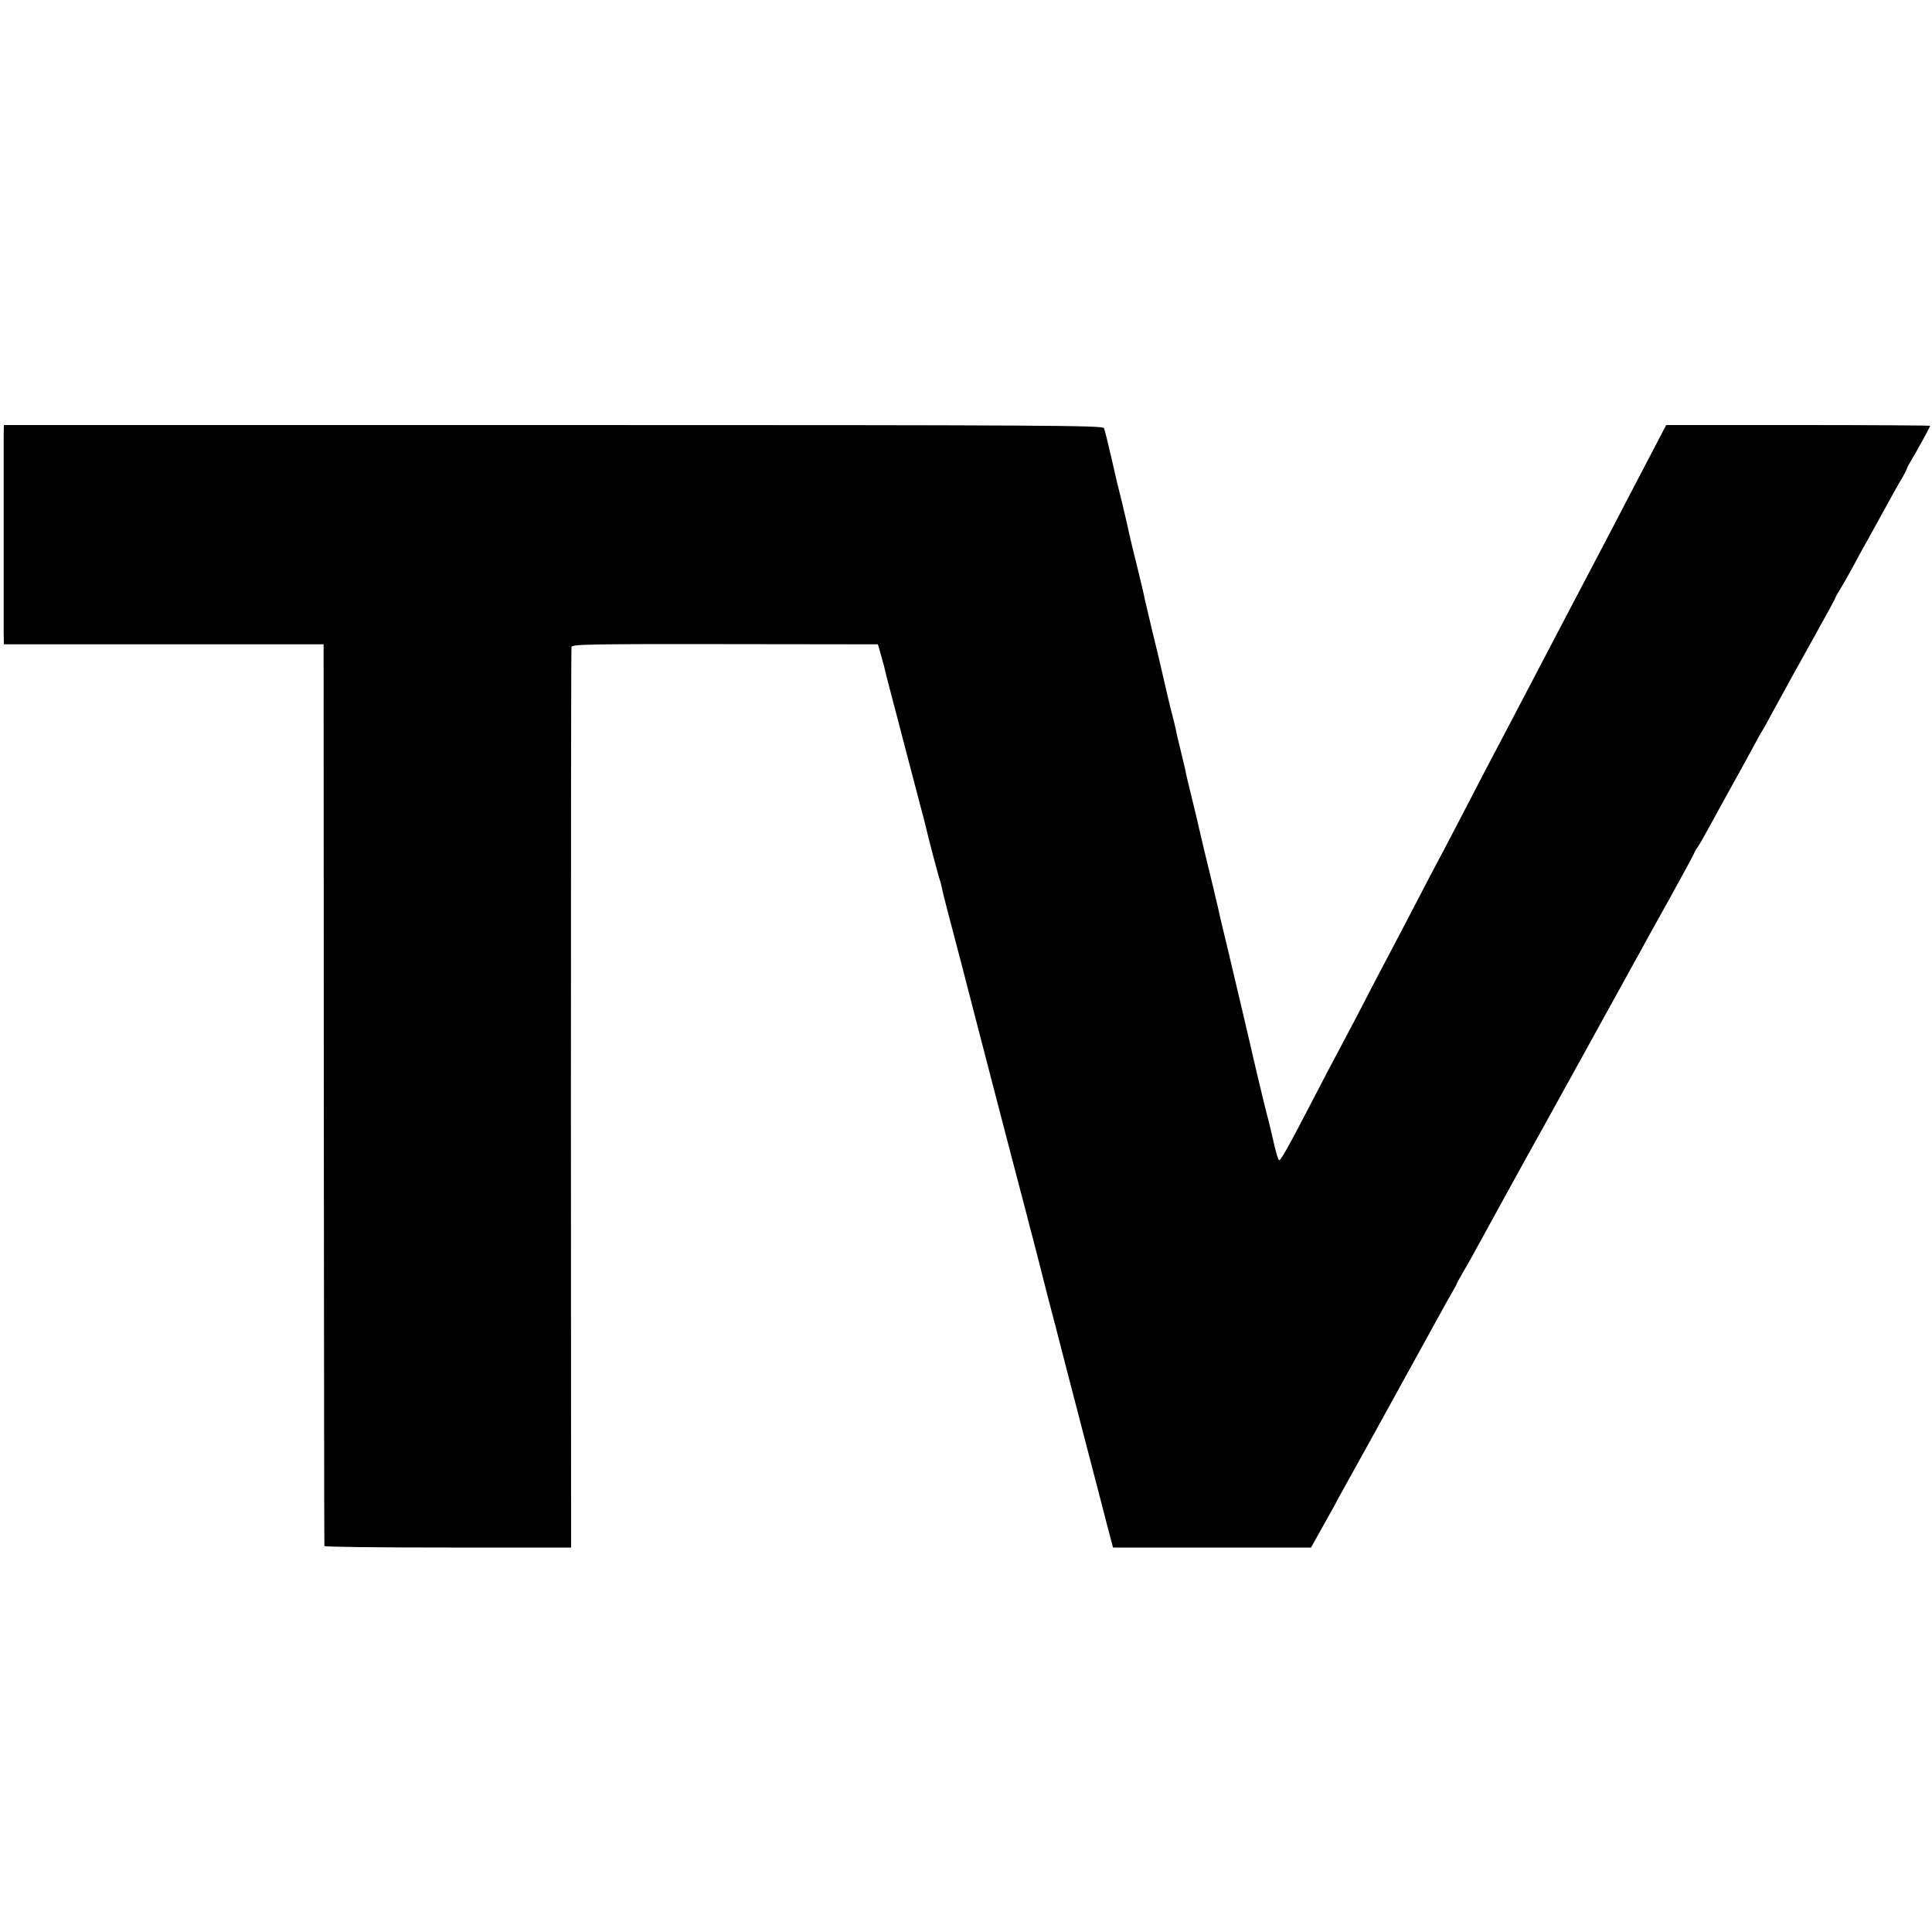
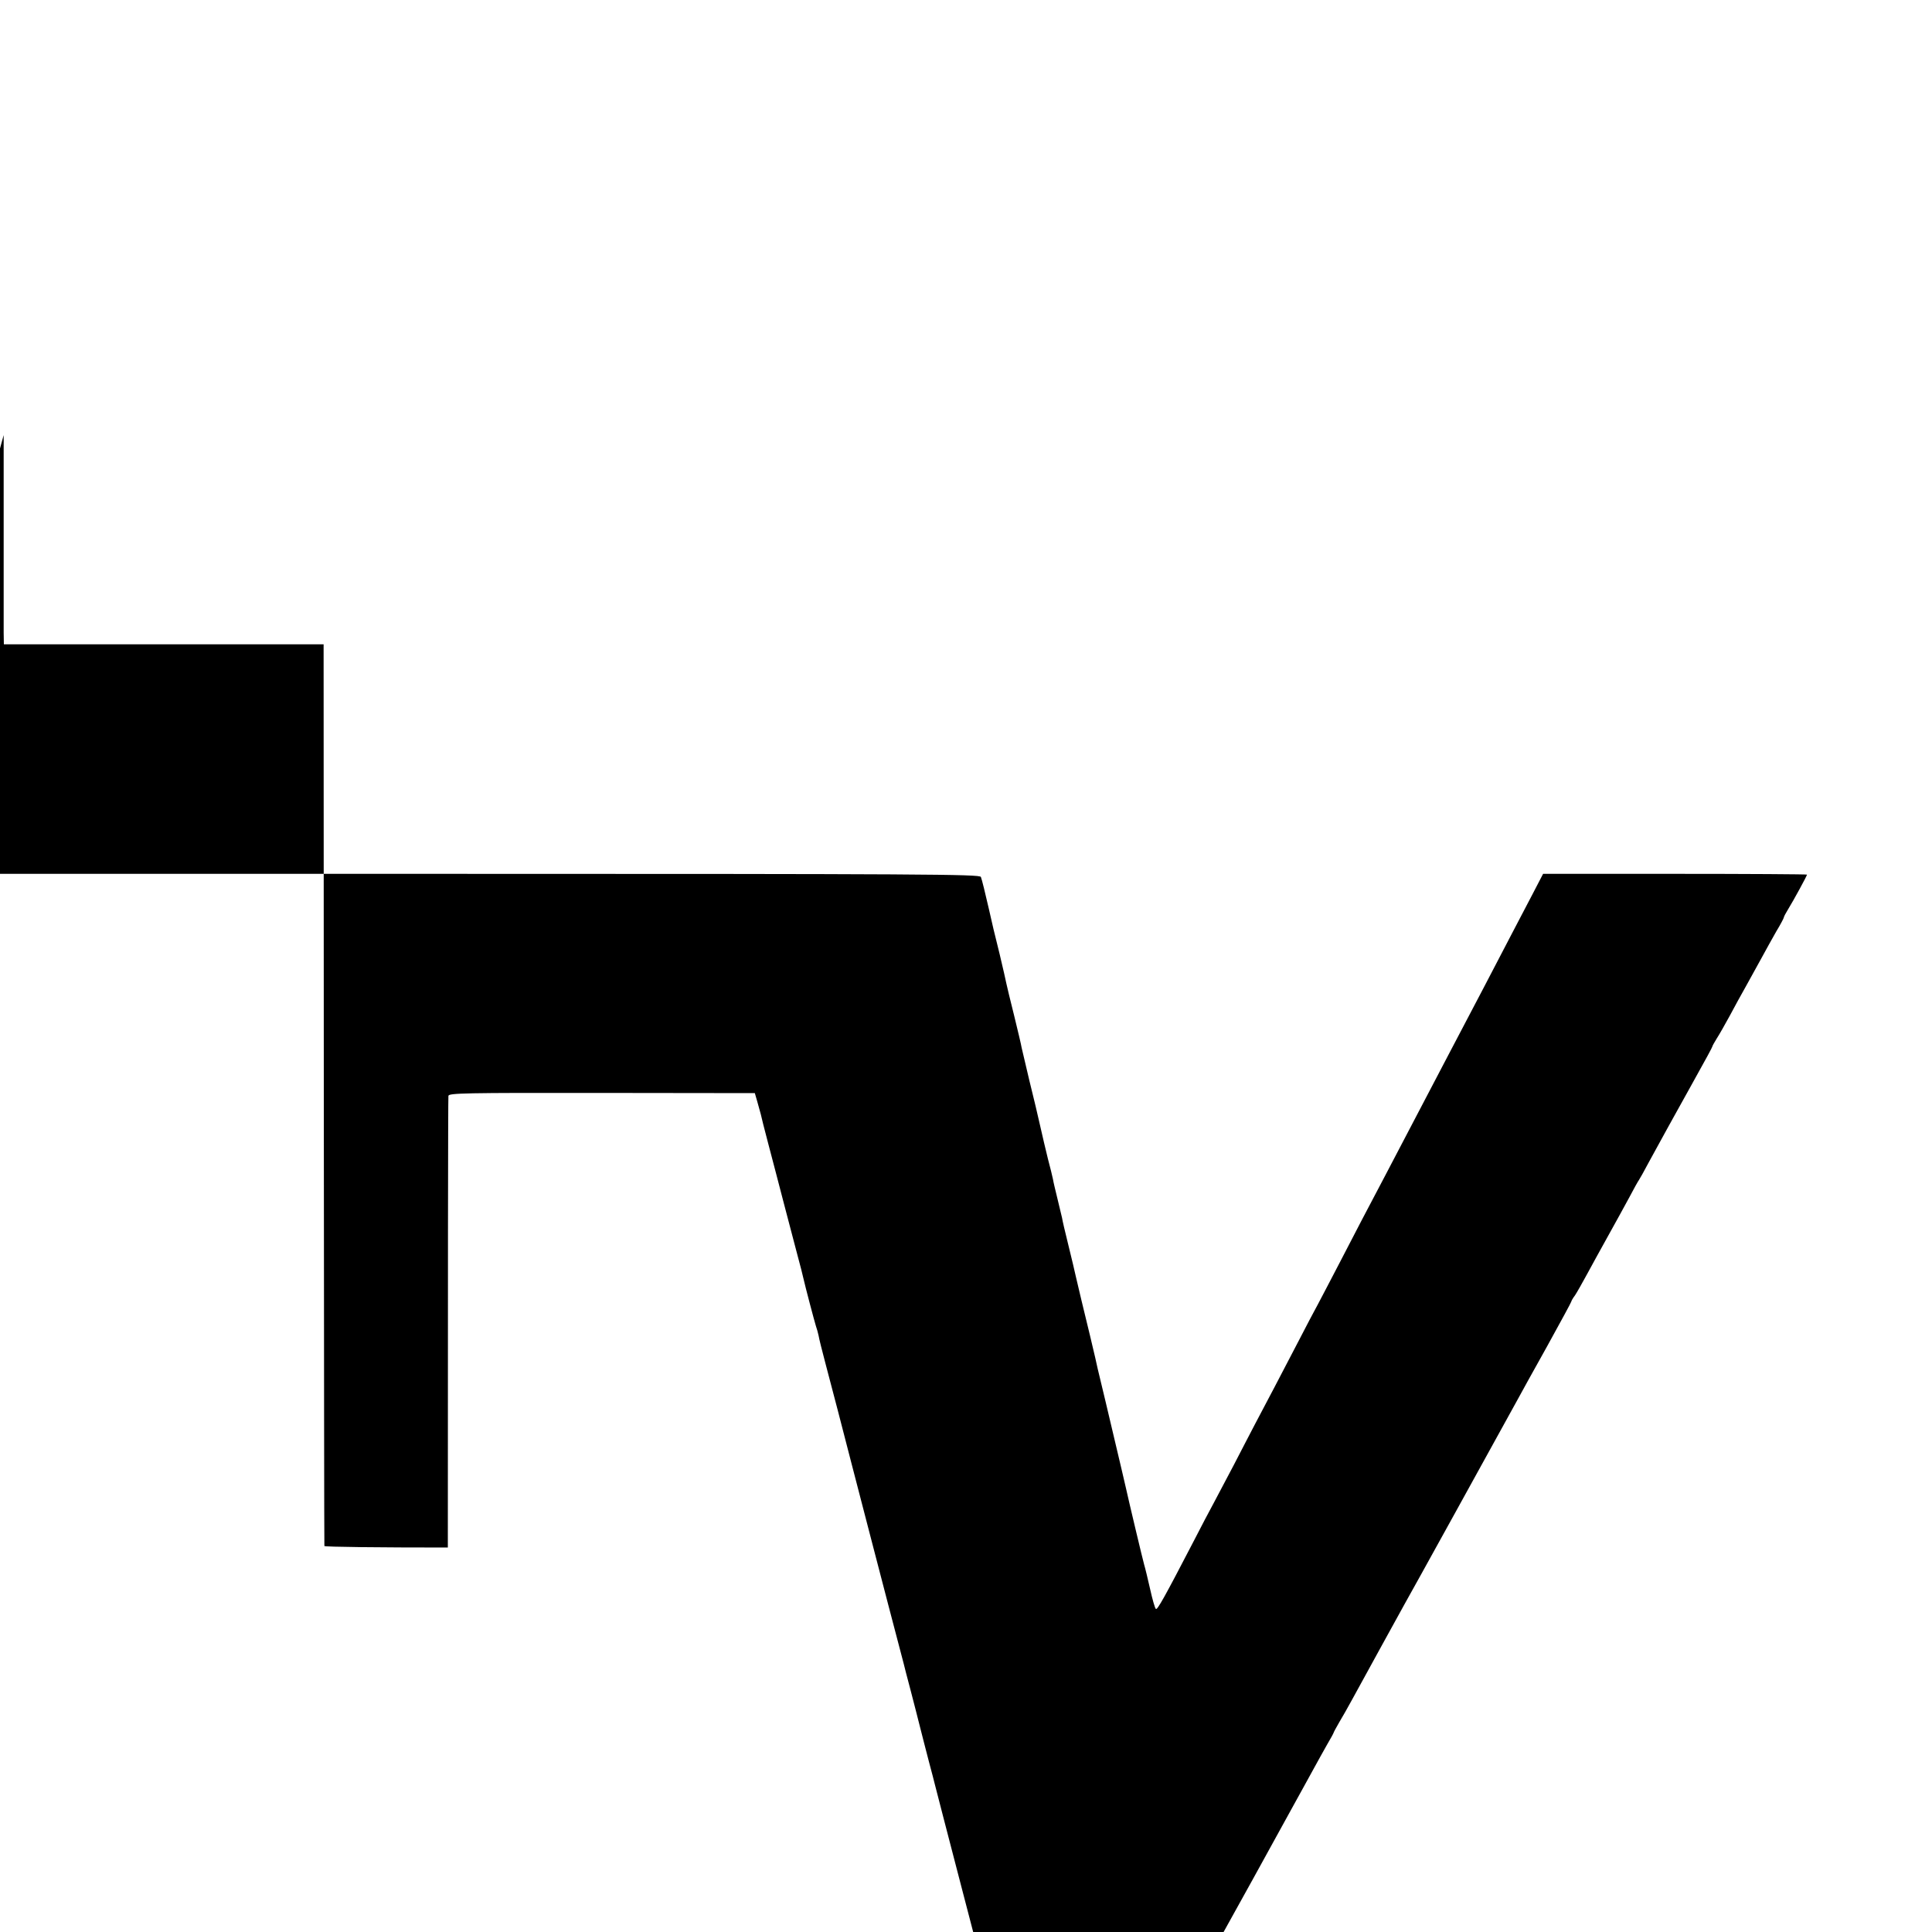
<svg xmlns="http://www.w3.org/2000/svg" version="1.0" width="1000pt" height="1000pt" viewBox="0 0 1000 1000" preserveAspectRatio="xMidYMid meet">
  <g transform="translate(0,1000) scale(0.1,-0.1)" fill="#000000" stroke="none">
-     <path d="M19 7748 c0 -66 0 -942 0 -1023 l1 -60 827 0 828 0 1 -2330 c1 -1282 2 -2333 3 -2337 0 -5 288 -8 639 -8 l638 0 -1 2323 c0 1277 1 2329 3 2338 3 14 78 16 795 15 l791 -1 13 -45 c7 -25 15 -54 18 -65 2 -11 19 -78 38 -150 19 -71 57 -218 85 -325 28 -107 58 -222 67 -255 18 -67 23 -87 29 -113 12 -53 59 -230 66 -252 5 -14 11 -36 14 -50 2 -14 18 -78 35 -142 45 -172 85 -322 131 -503 85 -327 121 -467 195 -750 42 -159 78 -297 80 -305 2 -8 17 -69 35 -135 17 -66 40 -154 50 -195 10 -41 31 -120 45 -175 15 -55 28 -107 30 -115 4 -18 76 -293 140 -540 25 -96 64 -245 86 -330 22 -85 44 -172 50 -192 l10 -38 512 0 513 0 49 88 c27 48 59 105 71 127 11 22 32 60 46 85 23 40 305 551 381 690 17 30 38 69 48 87 10 18 35 63 55 100 20 37 52 94 70 126 19 32 34 60 34 62 0 2 13 26 28 52 16 26 46 80 67 118 67 123 246 448 272 495 21 36 478 864 583 1055 15 28 84 153 154 278 69 125 126 230 126 233 0 3 8 18 19 32 10 15 37 63 61 107 24 44 73 134 110 200 37 66 86 156 110 200 23 44 46 85 50 90 4 6 27 46 50 90 40 74 158 288 218 395 82 147 112 203 112 206 0 3 10 21 23 42 13 20 43 73 67 117 23 44 62 114 85 155 23 41 59 107 80 145 21 39 55 100 76 137 22 36 39 69 39 72 0 4 10 23 23 44 26 42 97 172 97 178 0 2 -307 4 -683 4 l-683 0 -53 -102 c-30 -57 -75 -143 -101 -193 -98 -189 -202 -387 -335 -640 -29 -55 -78 -149 -110 -210 -72 -138 -152 -291 -220 -420 -91 -172 -150 -285 -230 -440 -43 -82 -94 -181 -115 -220 -21 -38 -66 -124 -100 -190 -85 -164 -174 -333 -228 -435 -24 -47 -74 -141 -109 -210 -36 -69 -82 -156 -103 -195 -21 -38 -68 -128 -105 -200 -149 -287 -187 -355 -195 -350 -5 3 -18 49 -30 103 -12 53 -26 111 -31 127 -7 24 -81 335 -94 395 -3 15 -24 103 -106 450 -44 182 -47 196 -53 225 -6 27 -42 178 -72 300 -13 55 -26 110 -29 123 -10 45 -14 61 -40 168 -15 60 -29 120 -31 134 -3 14 -14 59 -24 100 -10 41 -21 86 -23 100 -3 14 -14 61 -26 105 -11 44 -29 121 -40 170 -11 50 -36 155 -56 235 -19 80 -37 156 -40 170 -2 14 -20 89 -39 167 -20 78 -37 152 -40 165 -2 12 -18 81 -35 153 -28 112 -38 154 -56 235 -18 79 -36 152 -41 164 -6 14 -281 16 -2850 16 l-2844 0 -1 -52z" />
+     <path d="M19 7748 c0 -66 0 -942 0 -1023 l1 -60 827 0 828 0 1 -2330 c1 -1282 2 -2333 3 -2337 0 -5 288 -8 639 -8 c0 1277 1 2329 3 2338 3 14 78 16 795 15 l791 -1 13 -45 c7 -25 15 -54 18 -65 2 -11 19 -78 38 -150 19 -71 57 -218 85 -325 28 -107 58 -222 67 -255 18 -67 23 -87 29 -113 12 -53 59 -230 66 -252 5 -14 11 -36 14 -50 2 -14 18 -78 35 -142 45 -172 85 -322 131 -503 85 -327 121 -467 195 -750 42 -159 78 -297 80 -305 2 -8 17 -69 35 -135 17 -66 40 -154 50 -195 10 -41 31 -120 45 -175 15 -55 28 -107 30 -115 4 -18 76 -293 140 -540 25 -96 64 -245 86 -330 22 -85 44 -172 50 -192 l10 -38 512 0 513 0 49 88 c27 48 59 105 71 127 11 22 32 60 46 85 23 40 305 551 381 690 17 30 38 69 48 87 10 18 35 63 55 100 20 37 52 94 70 126 19 32 34 60 34 62 0 2 13 26 28 52 16 26 46 80 67 118 67 123 246 448 272 495 21 36 478 864 583 1055 15 28 84 153 154 278 69 125 126 230 126 233 0 3 8 18 19 32 10 15 37 63 61 107 24 44 73 134 110 200 37 66 86 156 110 200 23 44 46 85 50 90 4 6 27 46 50 90 40 74 158 288 218 395 82 147 112 203 112 206 0 3 10 21 23 42 13 20 43 73 67 117 23 44 62 114 85 155 23 41 59 107 80 145 21 39 55 100 76 137 22 36 39 69 39 72 0 4 10 23 23 44 26 42 97 172 97 178 0 2 -307 4 -683 4 l-683 0 -53 -102 c-30 -57 -75 -143 -101 -193 -98 -189 -202 -387 -335 -640 -29 -55 -78 -149 -110 -210 -72 -138 -152 -291 -220 -420 -91 -172 -150 -285 -230 -440 -43 -82 -94 -181 -115 -220 -21 -38 -66 -124 -100 -190 -85 -164 -174 -333 -228 -435 -24 -47 -74 -141 -109 -210 -36 -69 -82 -156 -103 -195 -21 -38 -68 -128 -105 -200 -149 -287 -187 -355 -195 -350 -5 3 -18 49 -30 103 -12 53 -26 111 -31 127 -7 24 -81 335 -94 395 -3 15 -24 103 -106 450 -44 182 -47 196 -53 225 -6 27 -42 178 -72 300 -13 55 -26 110 -29 123 -10 45 -14 61 -40 168 -15 60 -29 120 -31 134 -3 14 -14 59 -24 100 -10 41 -21 86 -23 100 -3 14 -14 61 -26 105 -11 44 -29 121 -40 170 -11 50 -36 155 -56 235 -19 80 -37 156 -40 170 -2 14 -20 89 -39 167 -20 78 -37 152 -40 165 -2 12 -18 81 -35 153 -28 112 -38 154 -56 235 -18 79 -36 152 -41 164 -6 14 -281 16 -2850 16 l-2844 0 -1 -52z" />
  </g>
</svg>